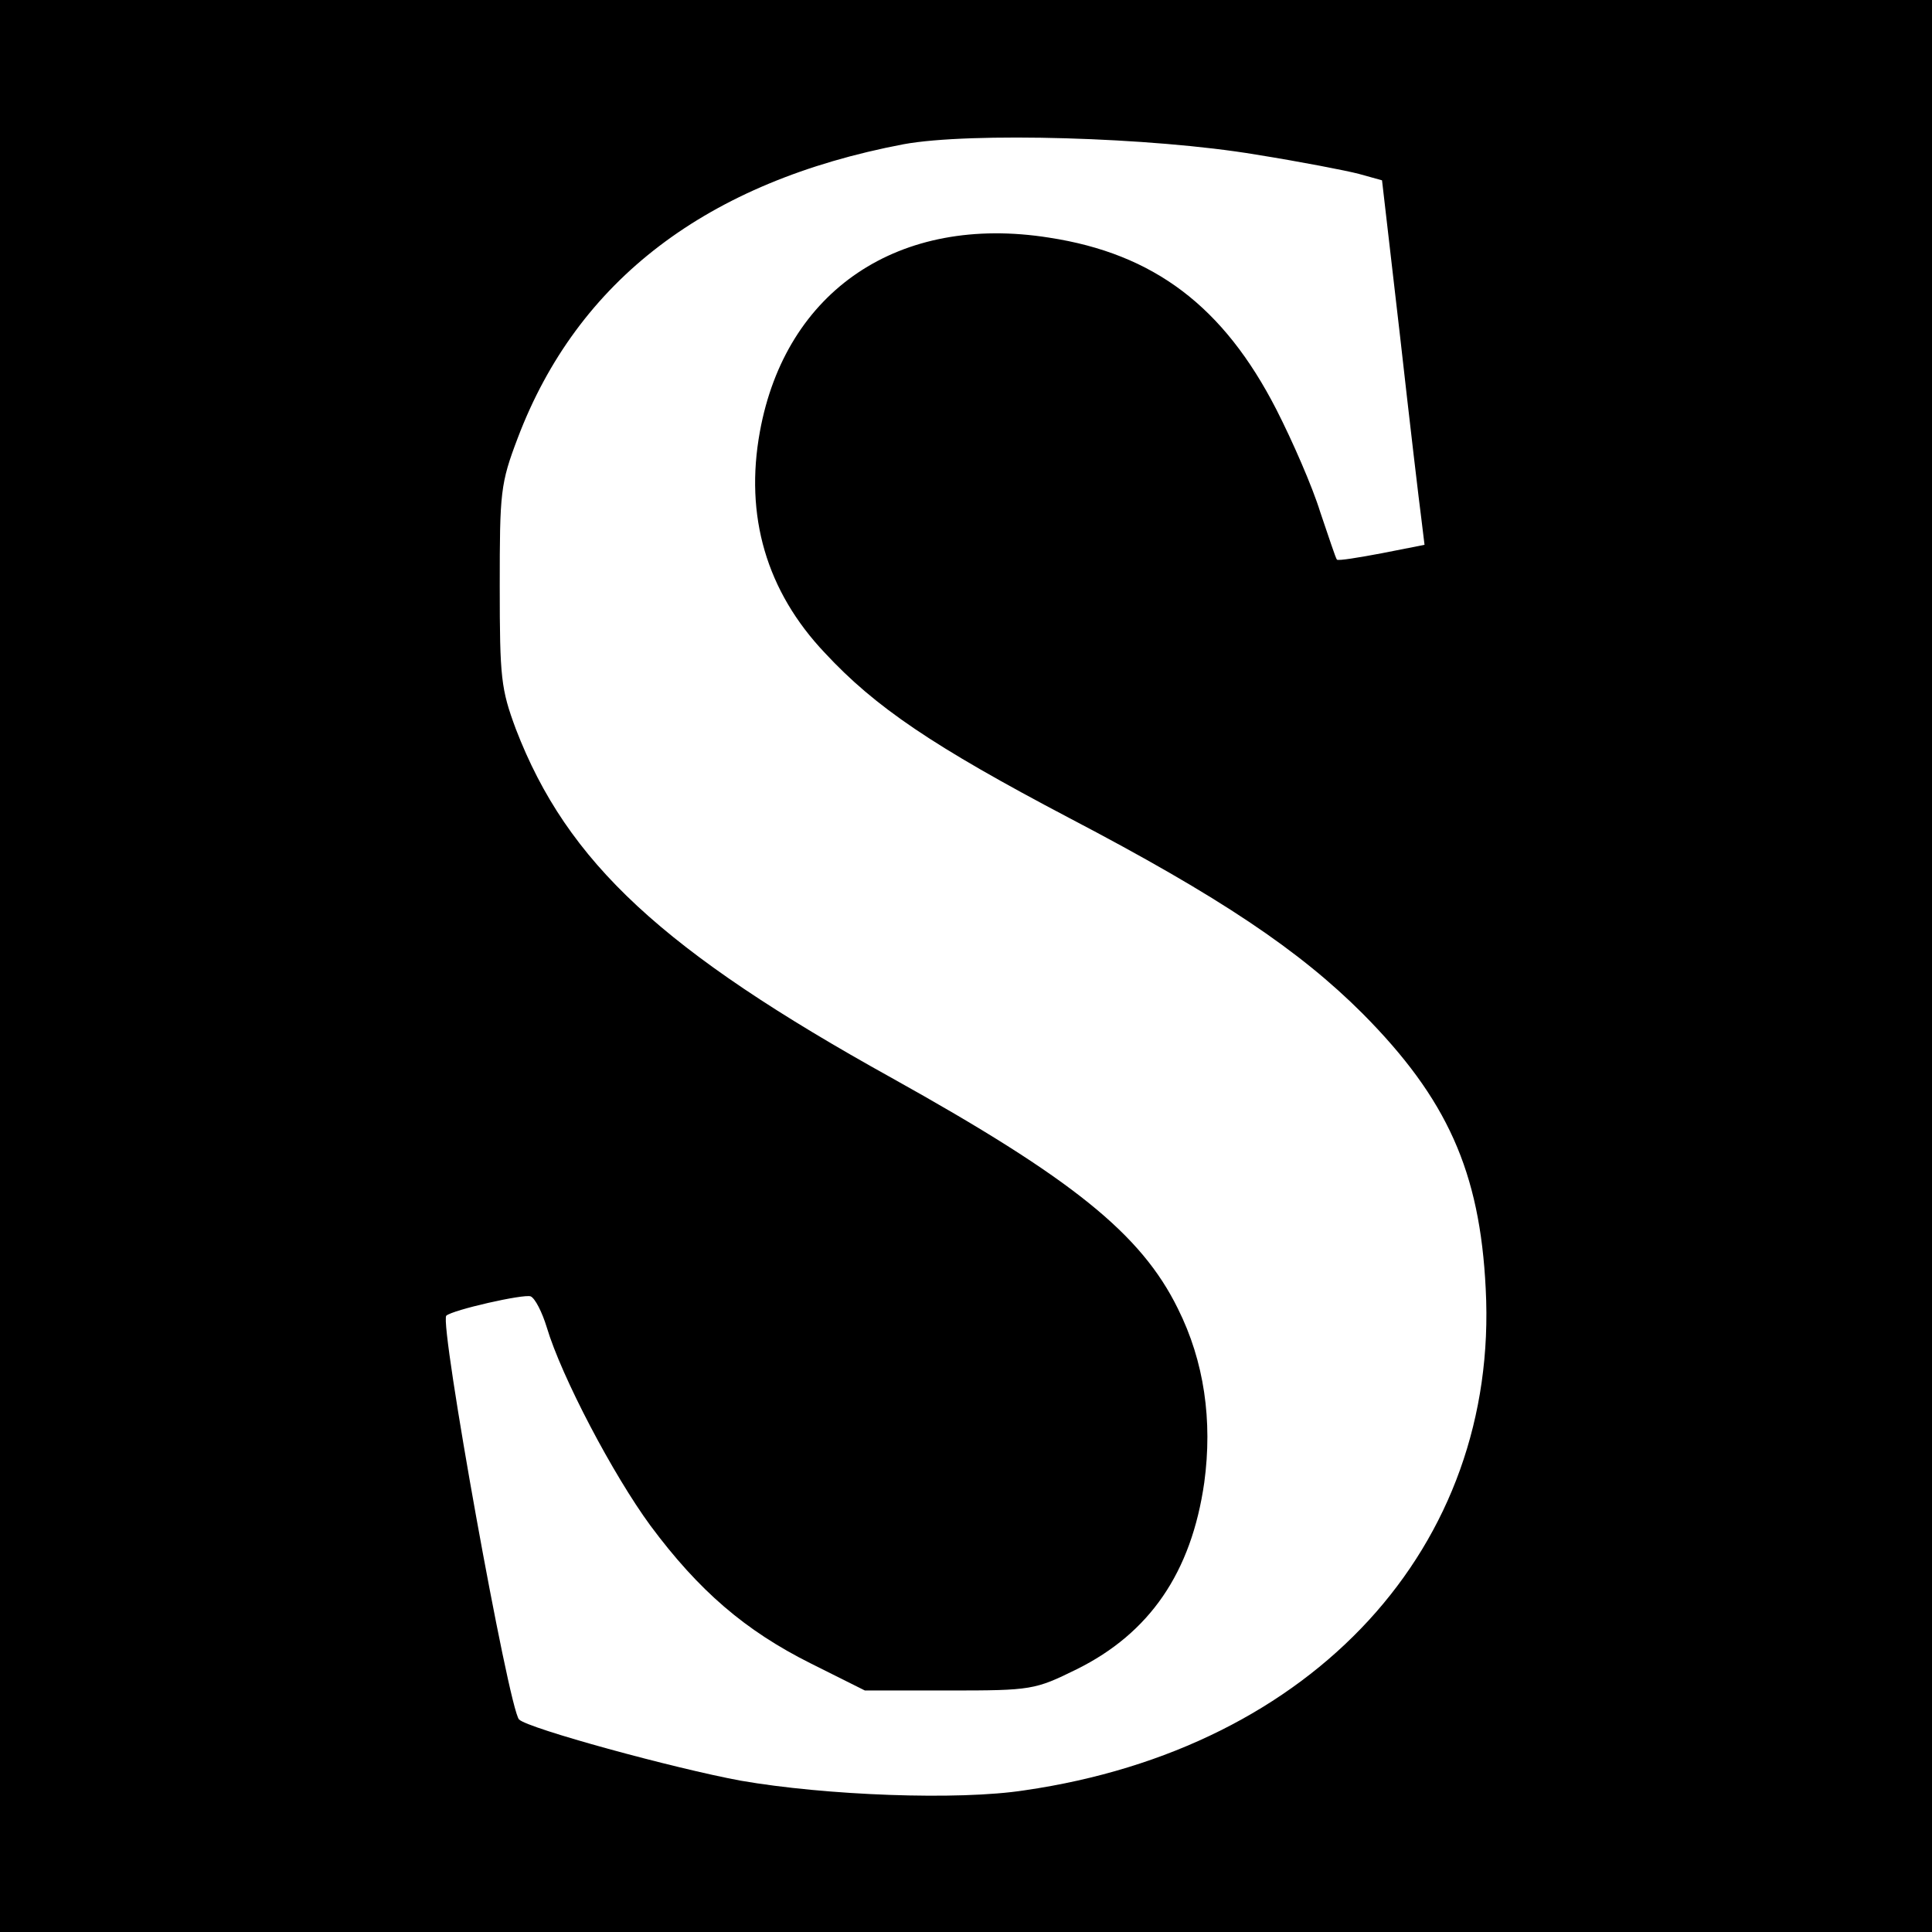
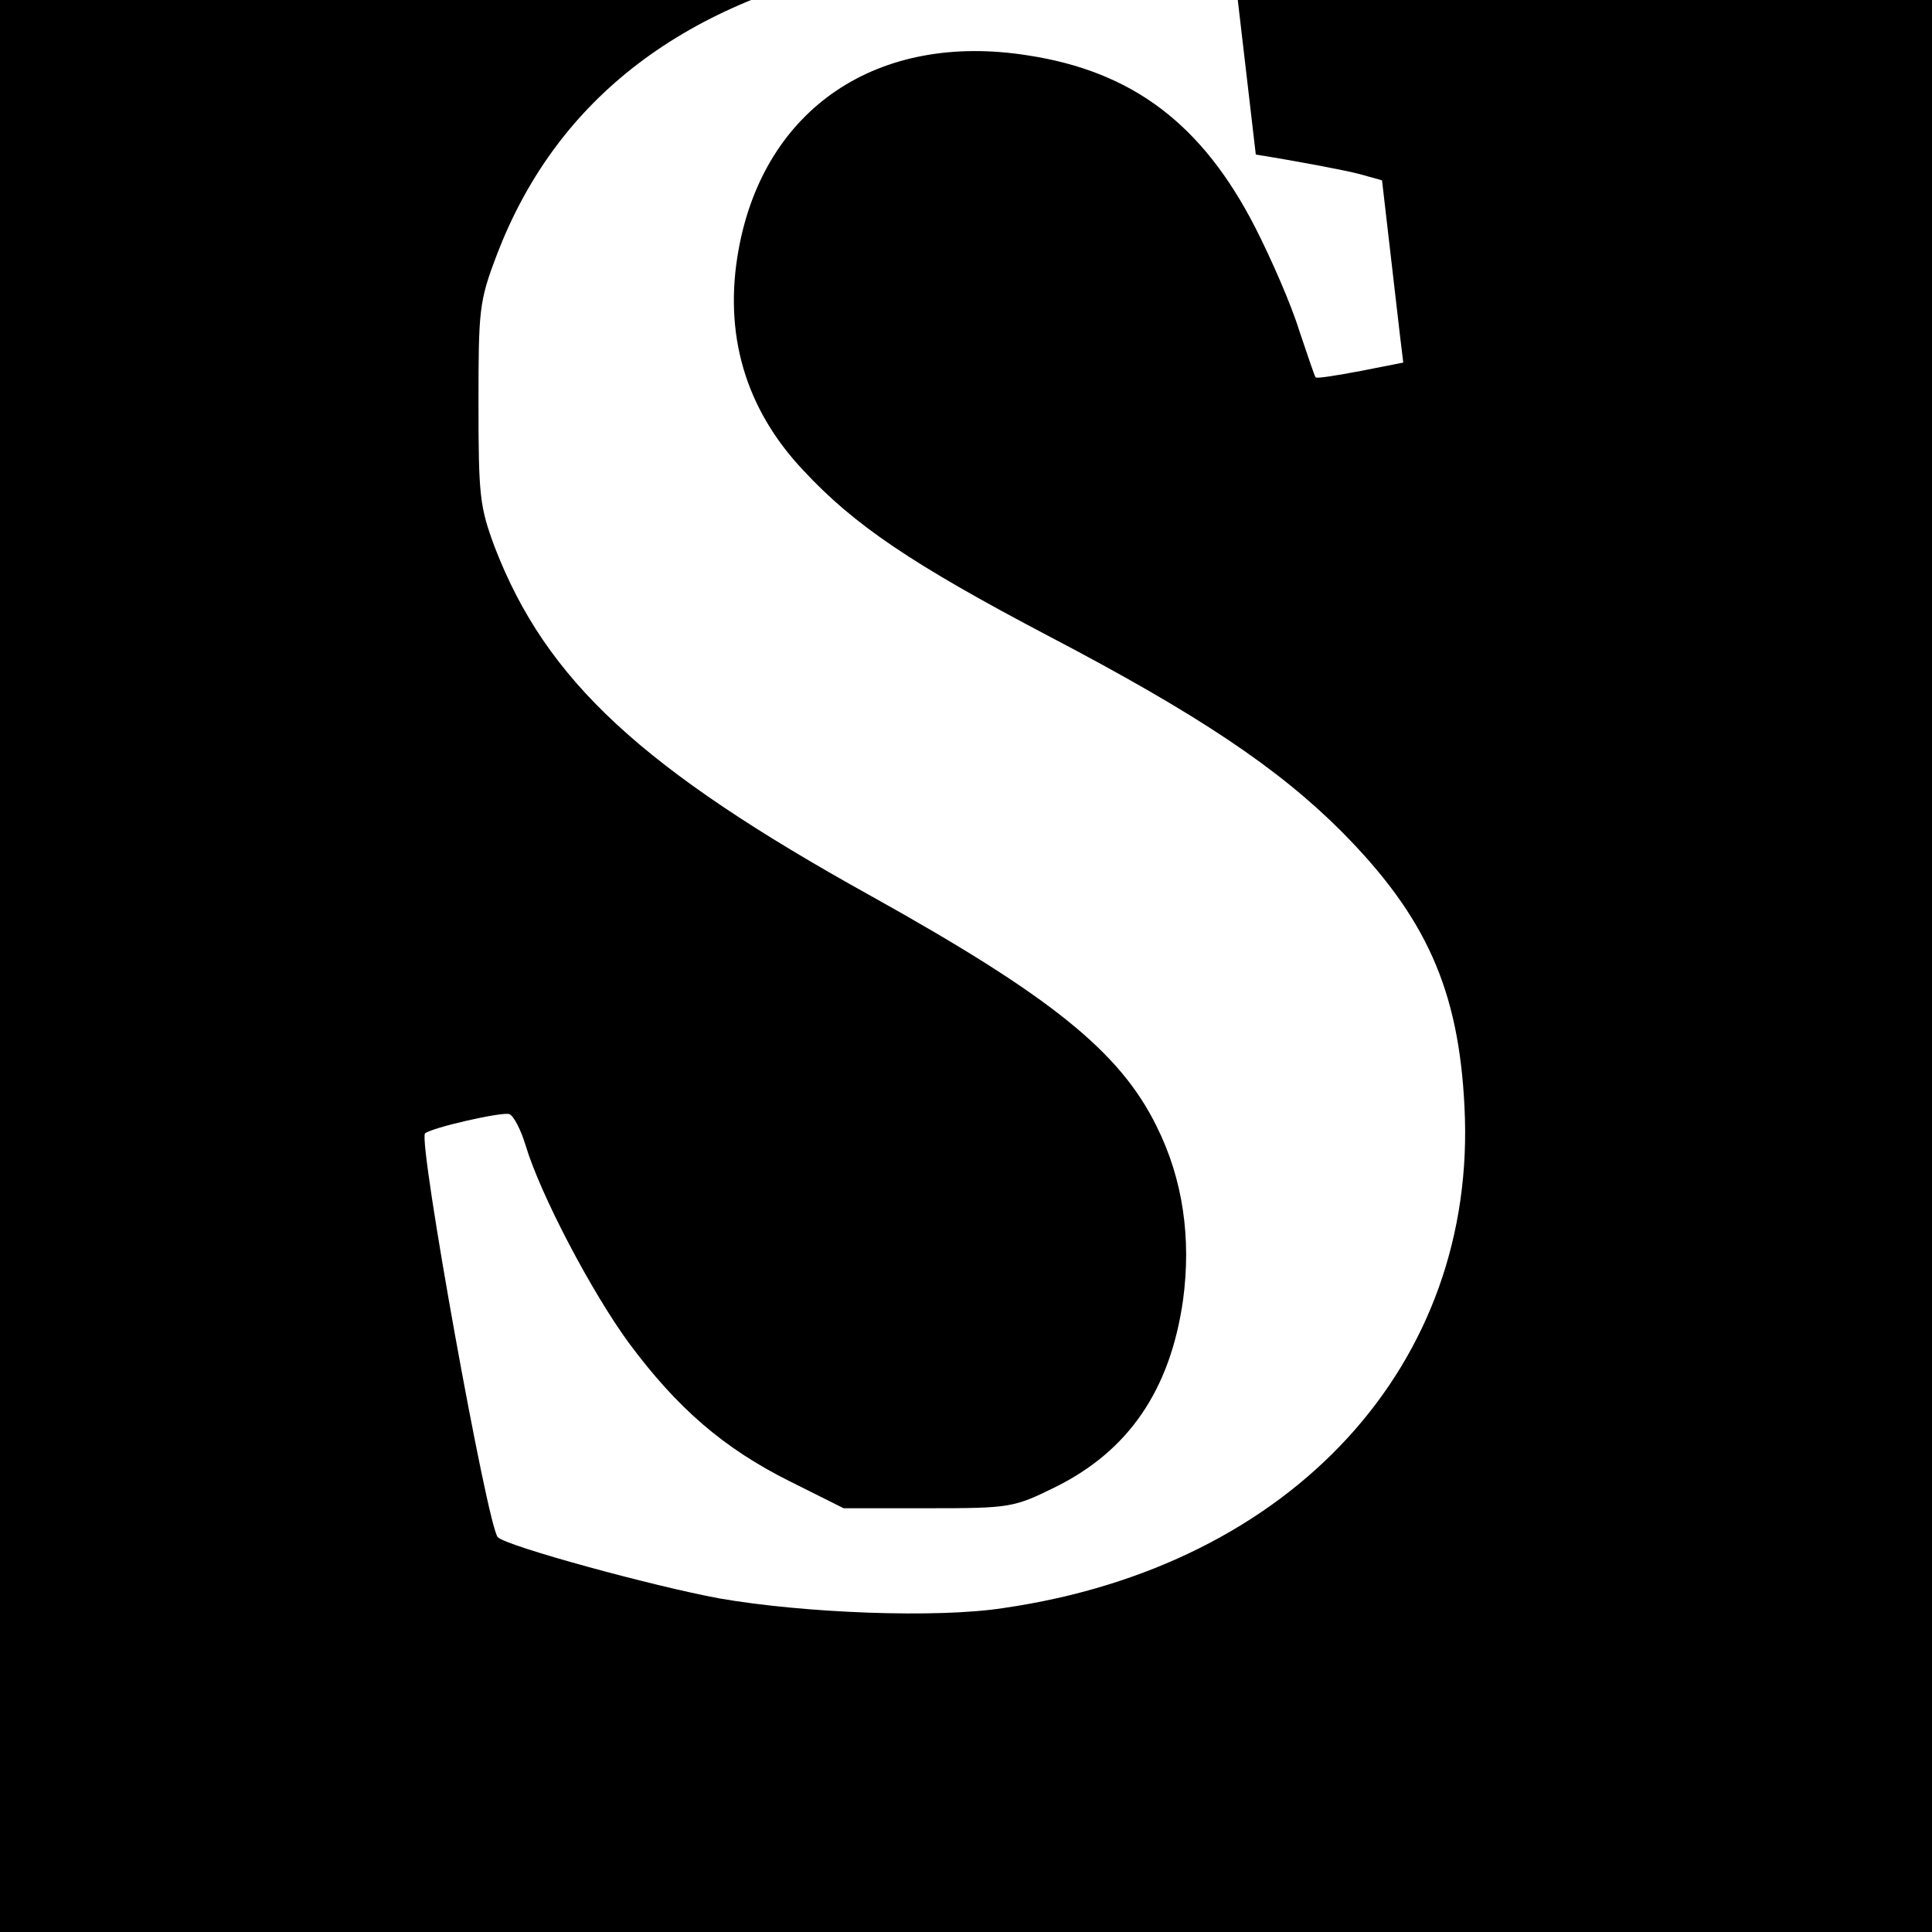
<svg xmlns="http://www.w3.org/2000/svg" version="1.0" width="300pt" height="300pt" viewBox="0 0 300 300" preserveAspectRatio="xMidYMid meet">
  <g transform="translate(0,300) scale(0.1,-0.1)" fill="#000000" stroke="none">
-     <path d="M0 1500 l0 -1500 1500 0 1500 0 0 1500 0 1500 -1500 0 -1500 0 0 -1500z m1950 1260 c69 -11 141 -25 160 -30 l36 -10 28 -242 c15 -134 30 -261 33 -283 l5 -41 -66 -13 c-37 -7 -68 -12 -70 -10 -2 2 -13 36 -26 74 -12 39 -43 110 -68 159 -82 160 -190 242 -353 267 -233 37 -409 -82 -449 -301 -24 -131 10 -248 101 -344 78 -84 168 -145 379 -256 235 -123 358 -206 456 -304 131 -132 182 -245 191 -427 21 -400 -267 -714 -716 -779 -103 -16 -309 -8 -441 15 -103 19 -330 81 -344 95 -16 16 -124 615 -113 627 10 9 120 34 131 30 7 -3 18 -25 25 -48 23 -77 103 -229 161 -308 75 -101 147 -163 249 -214 l84 -42 131 0 c128 0 133 1 198 33 113 56 178 150 198 290 13 96 0 188 -41 270 -57 116 -164 202 -444 358 -355 197 -504 334 -584 542 -23 62 -25 79 -25 222 0 146 1 159 28 230 93 245 294 398 599 456 103 19 386 11 547 -16z" />
+     <path d="M0 1500 l0 -1500 1500 0 1500 0 0 1500 0 1500 -1500 0 -1500 0 0 -1500z m1950 1260 c69 -11 141 -25 160 -30 l36 -10 28 -242 l5 -41 -66 -13 c-37 -7 -68 -12 -70 -10 -2 2 -13 36 -26 74 -12 39 -43 110 -68 159 -82 160 -190 242 -353 267 -233 37 -409 -82 -449 -301 -24 -131 10 -248 101 -344 78 -84 168 -145 379 -256 235 -123 358 -206 456 -304 131 -132 182 -245 191 -427 21 -400 -267 -714 -716 -779 -103 -16 -309 -8 -441 15 -103 19 -330 81 -344 95 -16 16 -124 615 -113 627 10 9 120 34 131 30 7 -3 18 -25 25 -48 23 -77 103 -229 161 -308 75 -101 147 -163 249 -214 l84 -42 131 0 c128 0 133 1 198 33 113 56 178 150 198 290 13 96 0 188 -41 270 -57 116 -164 202 -444 358 -355 197 -504 334 -584 542 -23 62 -25 79 -25 222 0 146 1 159 28 230 93 245 294 398 599 456 103 19 386 11 547 -16z" />
  </g>
</svg>